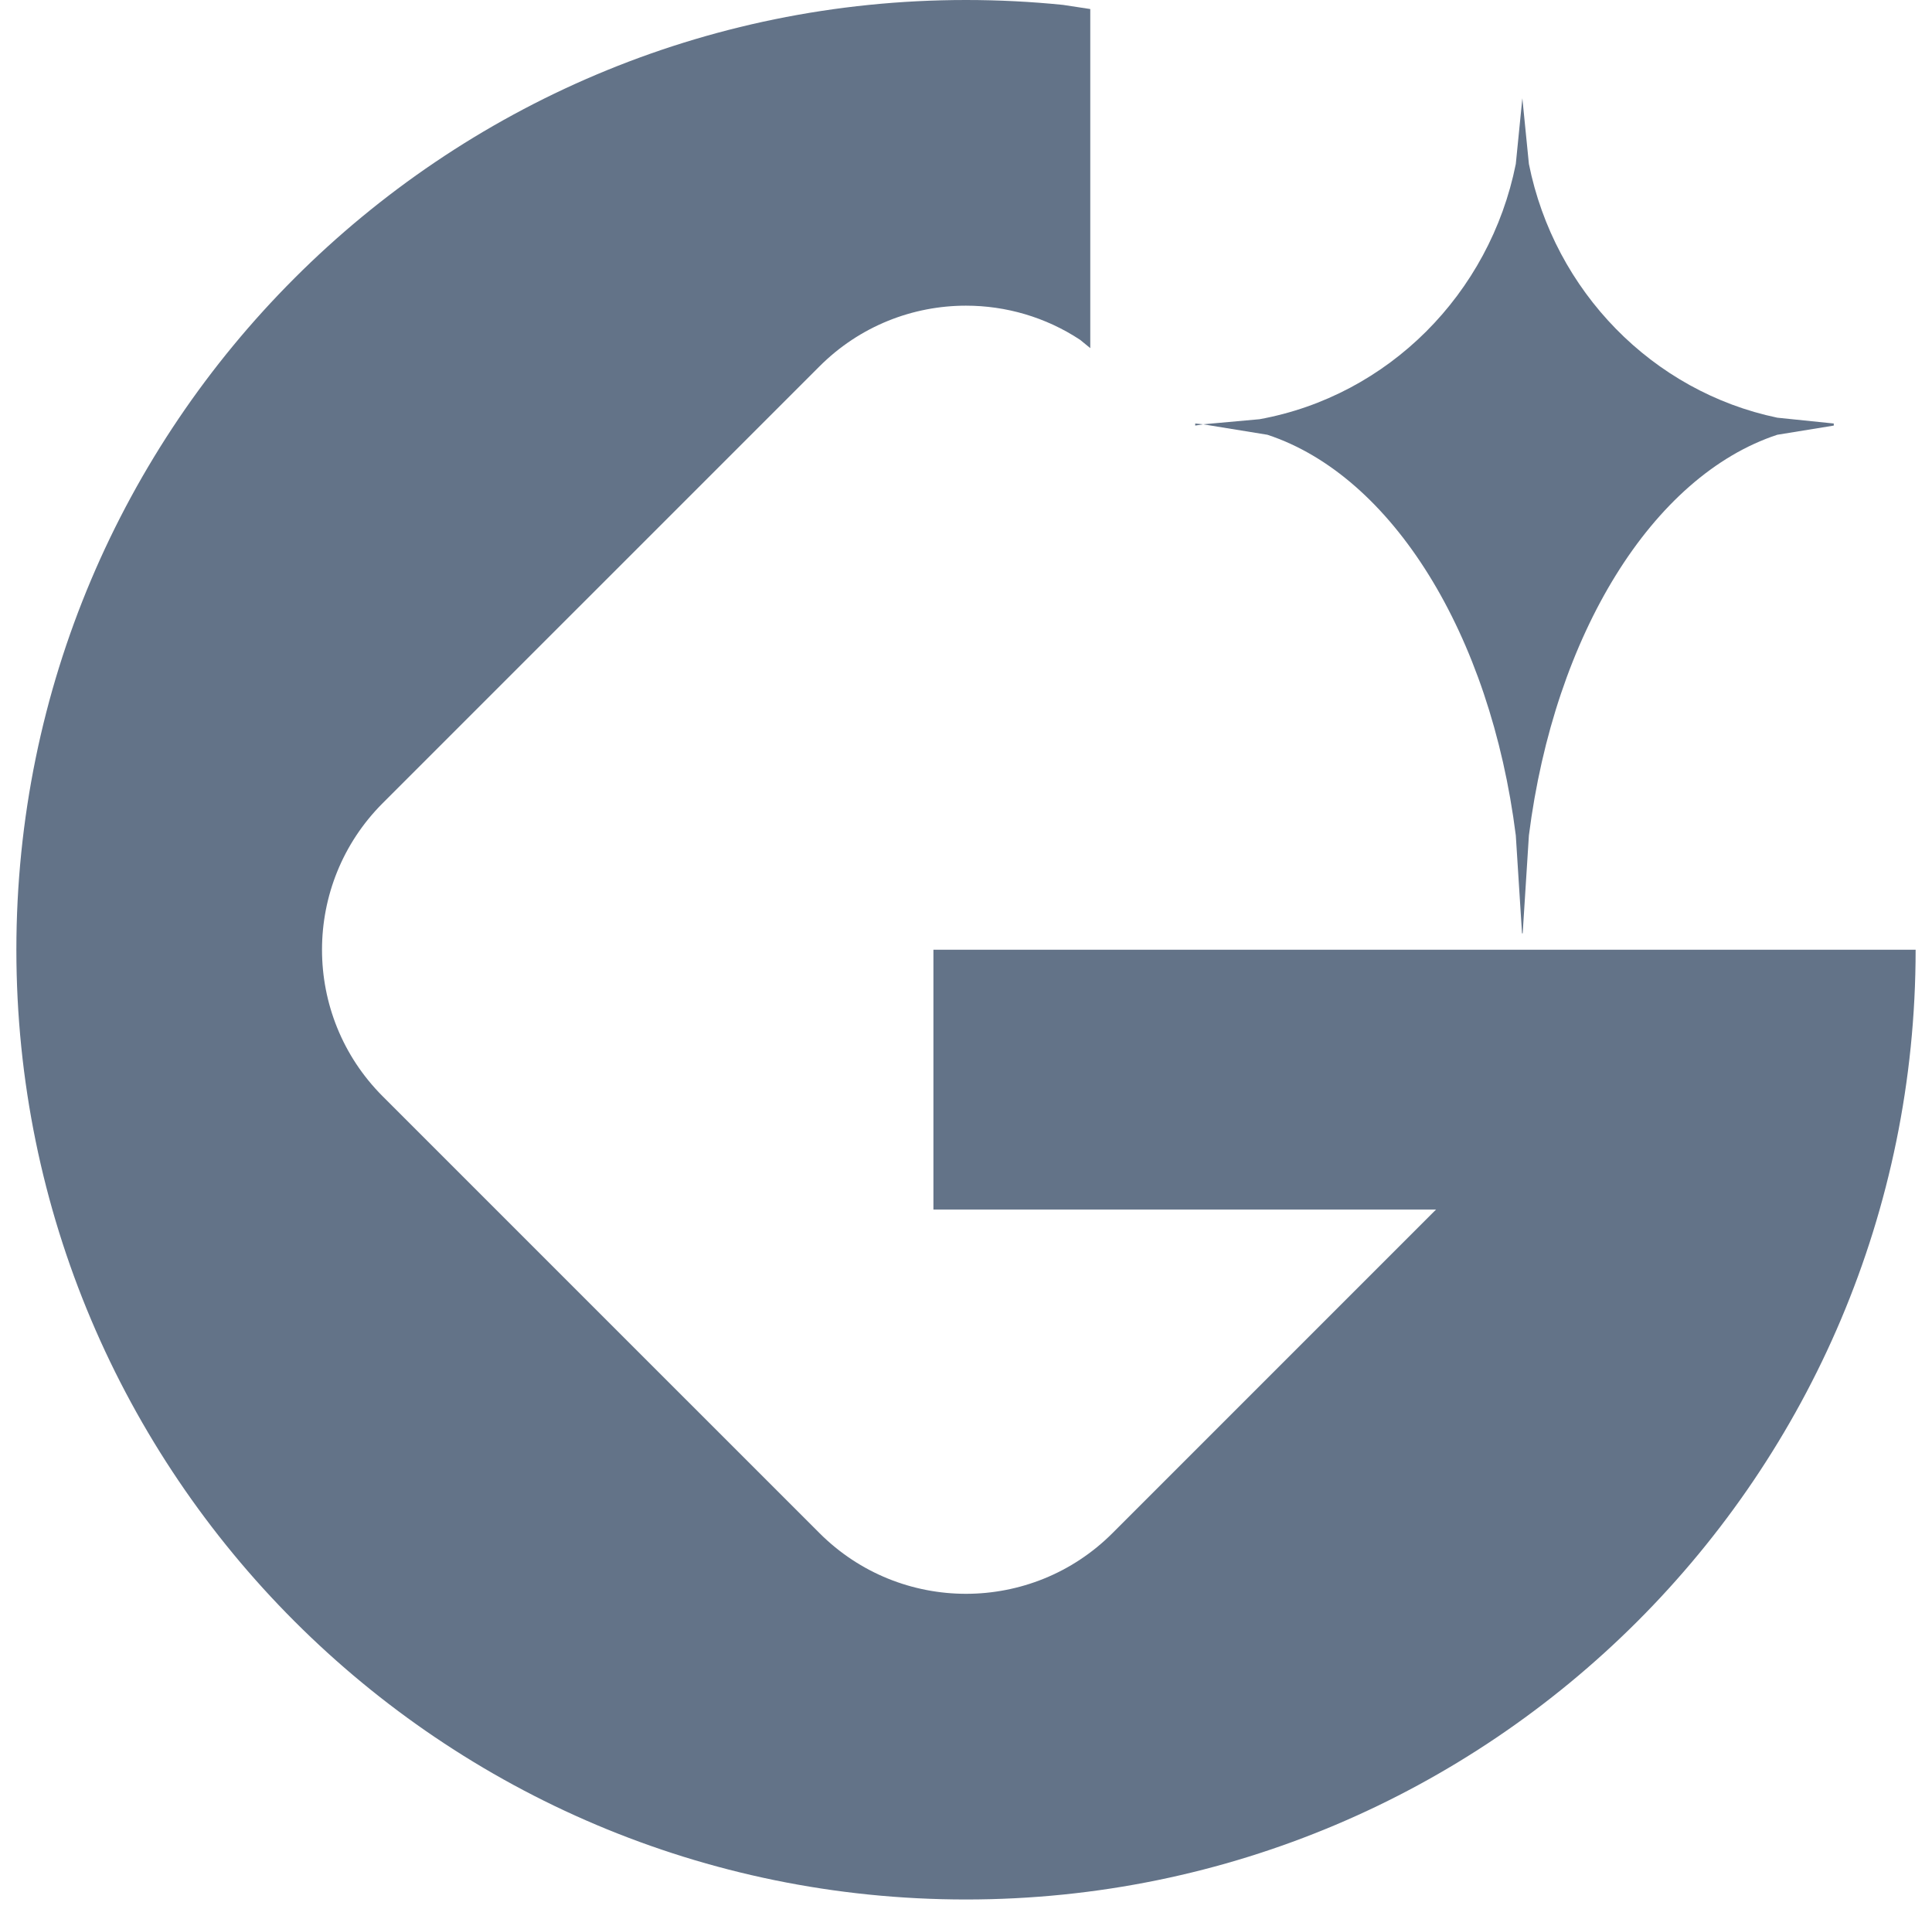
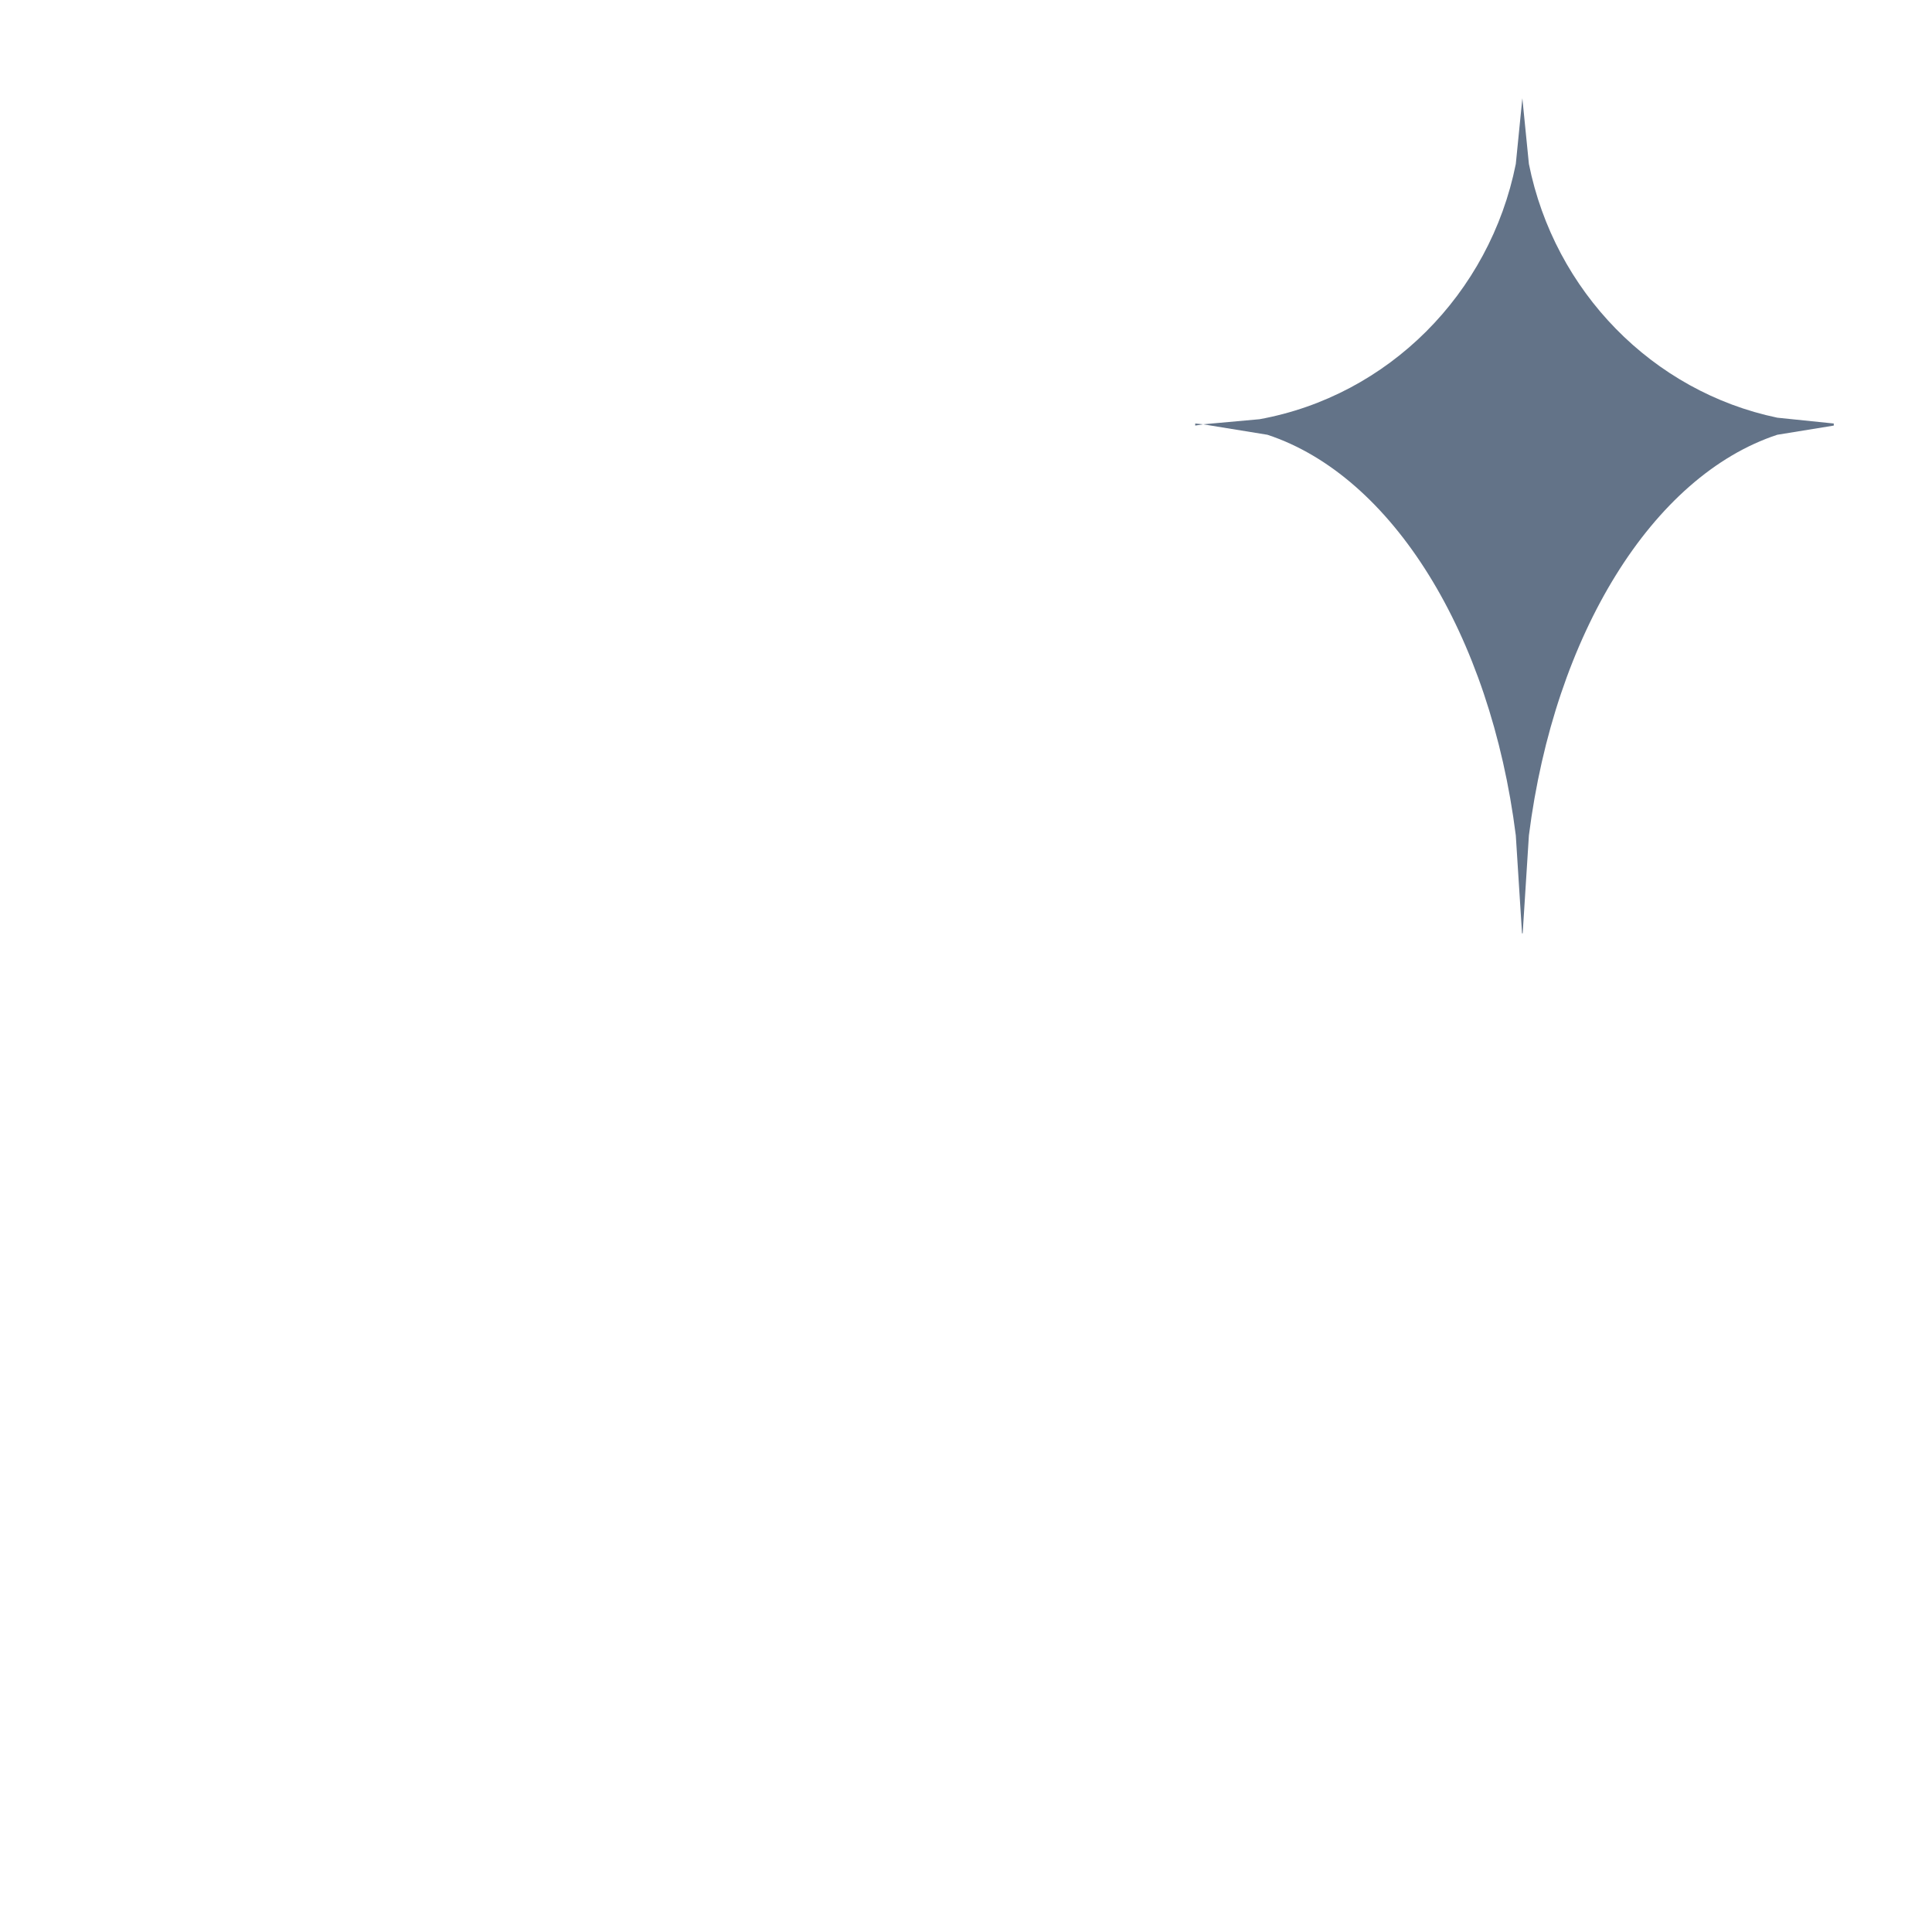
<svg xmlns="http://www.w3.org/2000/svg" width="118" height="117" overflow="hidden">
  <defs>
    <clipPath id="clip0">
      <rect x="972" y="176" width="118" height="117" />
    </clipPath>
  </defs>
  <g clip-path="url(#clip0)" transform="translate(-972 -176)">
-     <path d="M1031 176C1033 176 1034.98 176.101 1036.93 176.299L1038.59 176.552 1038.59 197.26 1037.97 196.753C1035.86 195.362 1033.43 194.667 1031 194.667 1027.76 194.667 1024.52 195.903 1022.05 198.376L995.376 225.046C990.431 229.991 990.431 238.009 995.376 242.954L1022.05 269.624C1026.99 274.569 1035.01 274.569 1039.95 269.624L1059.71 249.865 1029.01 249.865 1029.01 234 1038.59 234 1070.33 234 1089 234C1089 266.033 1063.03 292 1031 292 998.967 292 973 266.033 973 234 973 201.967 998.967 176 1031 176Z" fill="#637388" fill-rule="evenodd" />
    <path d="M1045 201.863 1045.48 201.912 1045 201.99ZM1064.98 182 1065.38 186.013C1066.94 193.79 1072.93 199.916 1080.55 201.508L1084 201.863 1084 201.99 1080.55 202.551C1072.93 205.064 1066.94 214.736 1065.38 227.017L1065 233 1064.96 233 1064.58 227.017C1063.03 214.736 1057.03 205.064 1049.41 202.551L1045.48 201.912 1048.93 201.601C1056.78 200.171 1062.99 193.952 1064.58 186.013Z" fill="#637388" fill-rule="evenodd" />
  </g>
</svg>